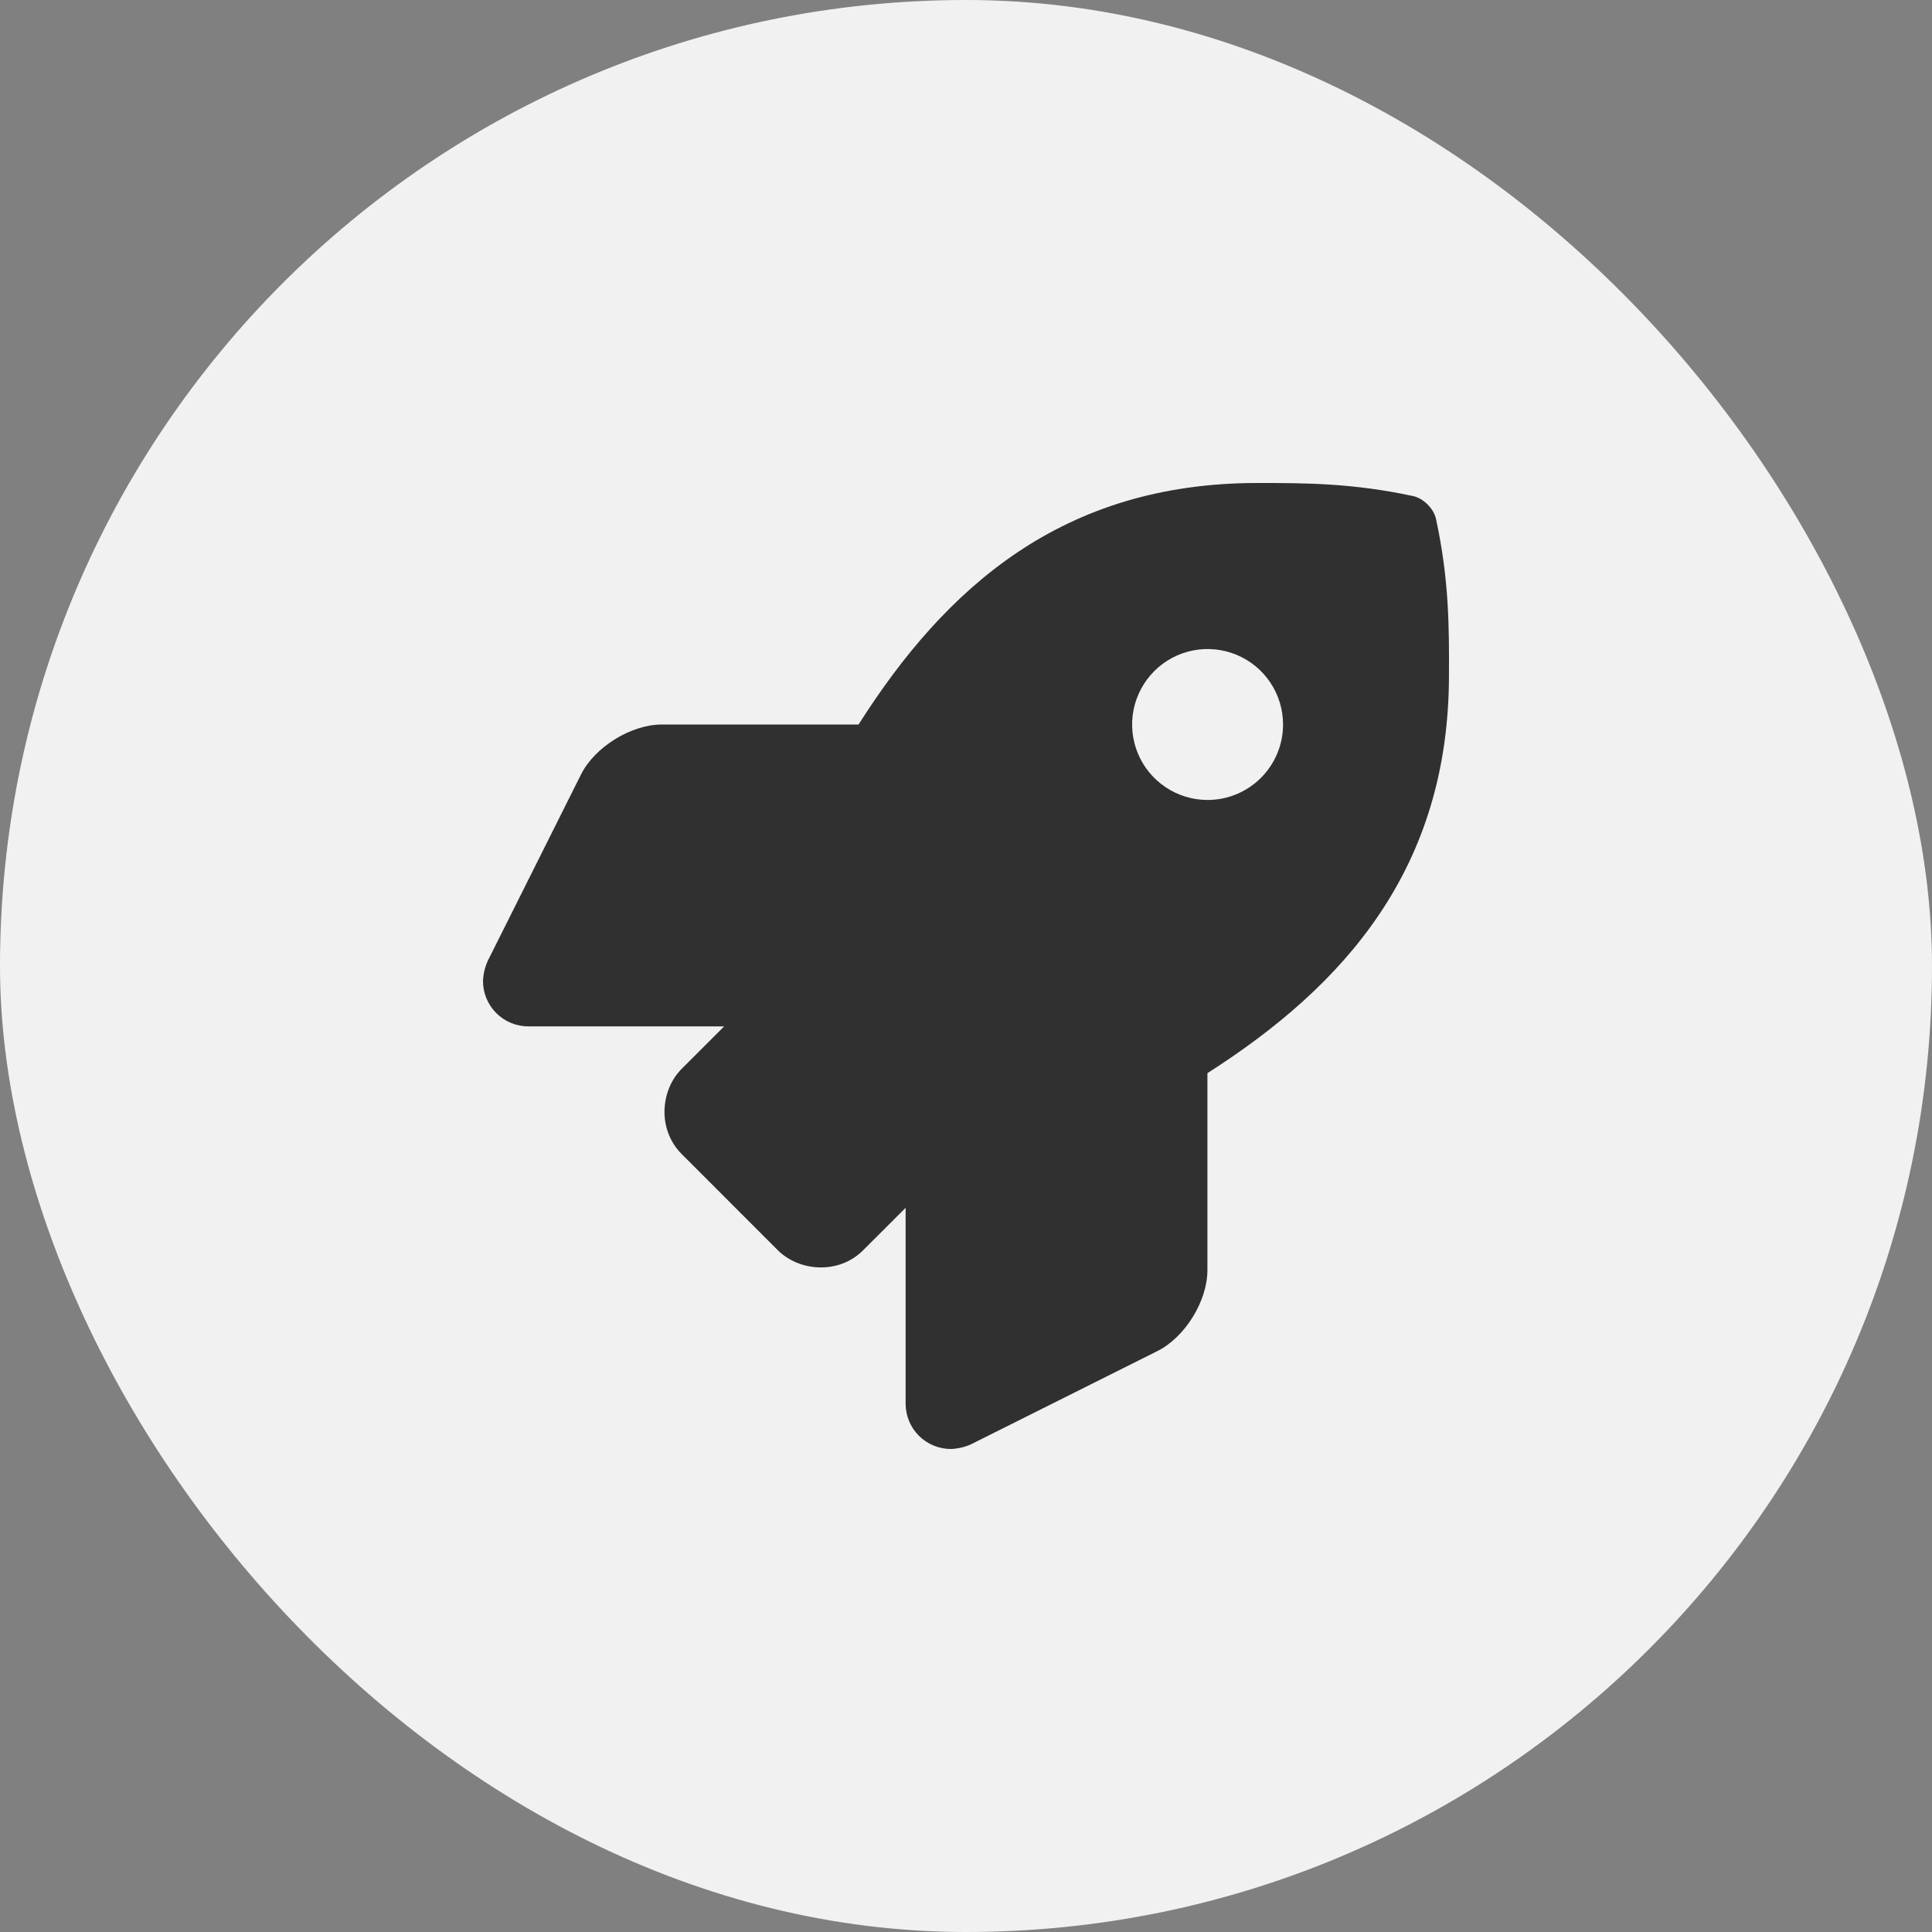
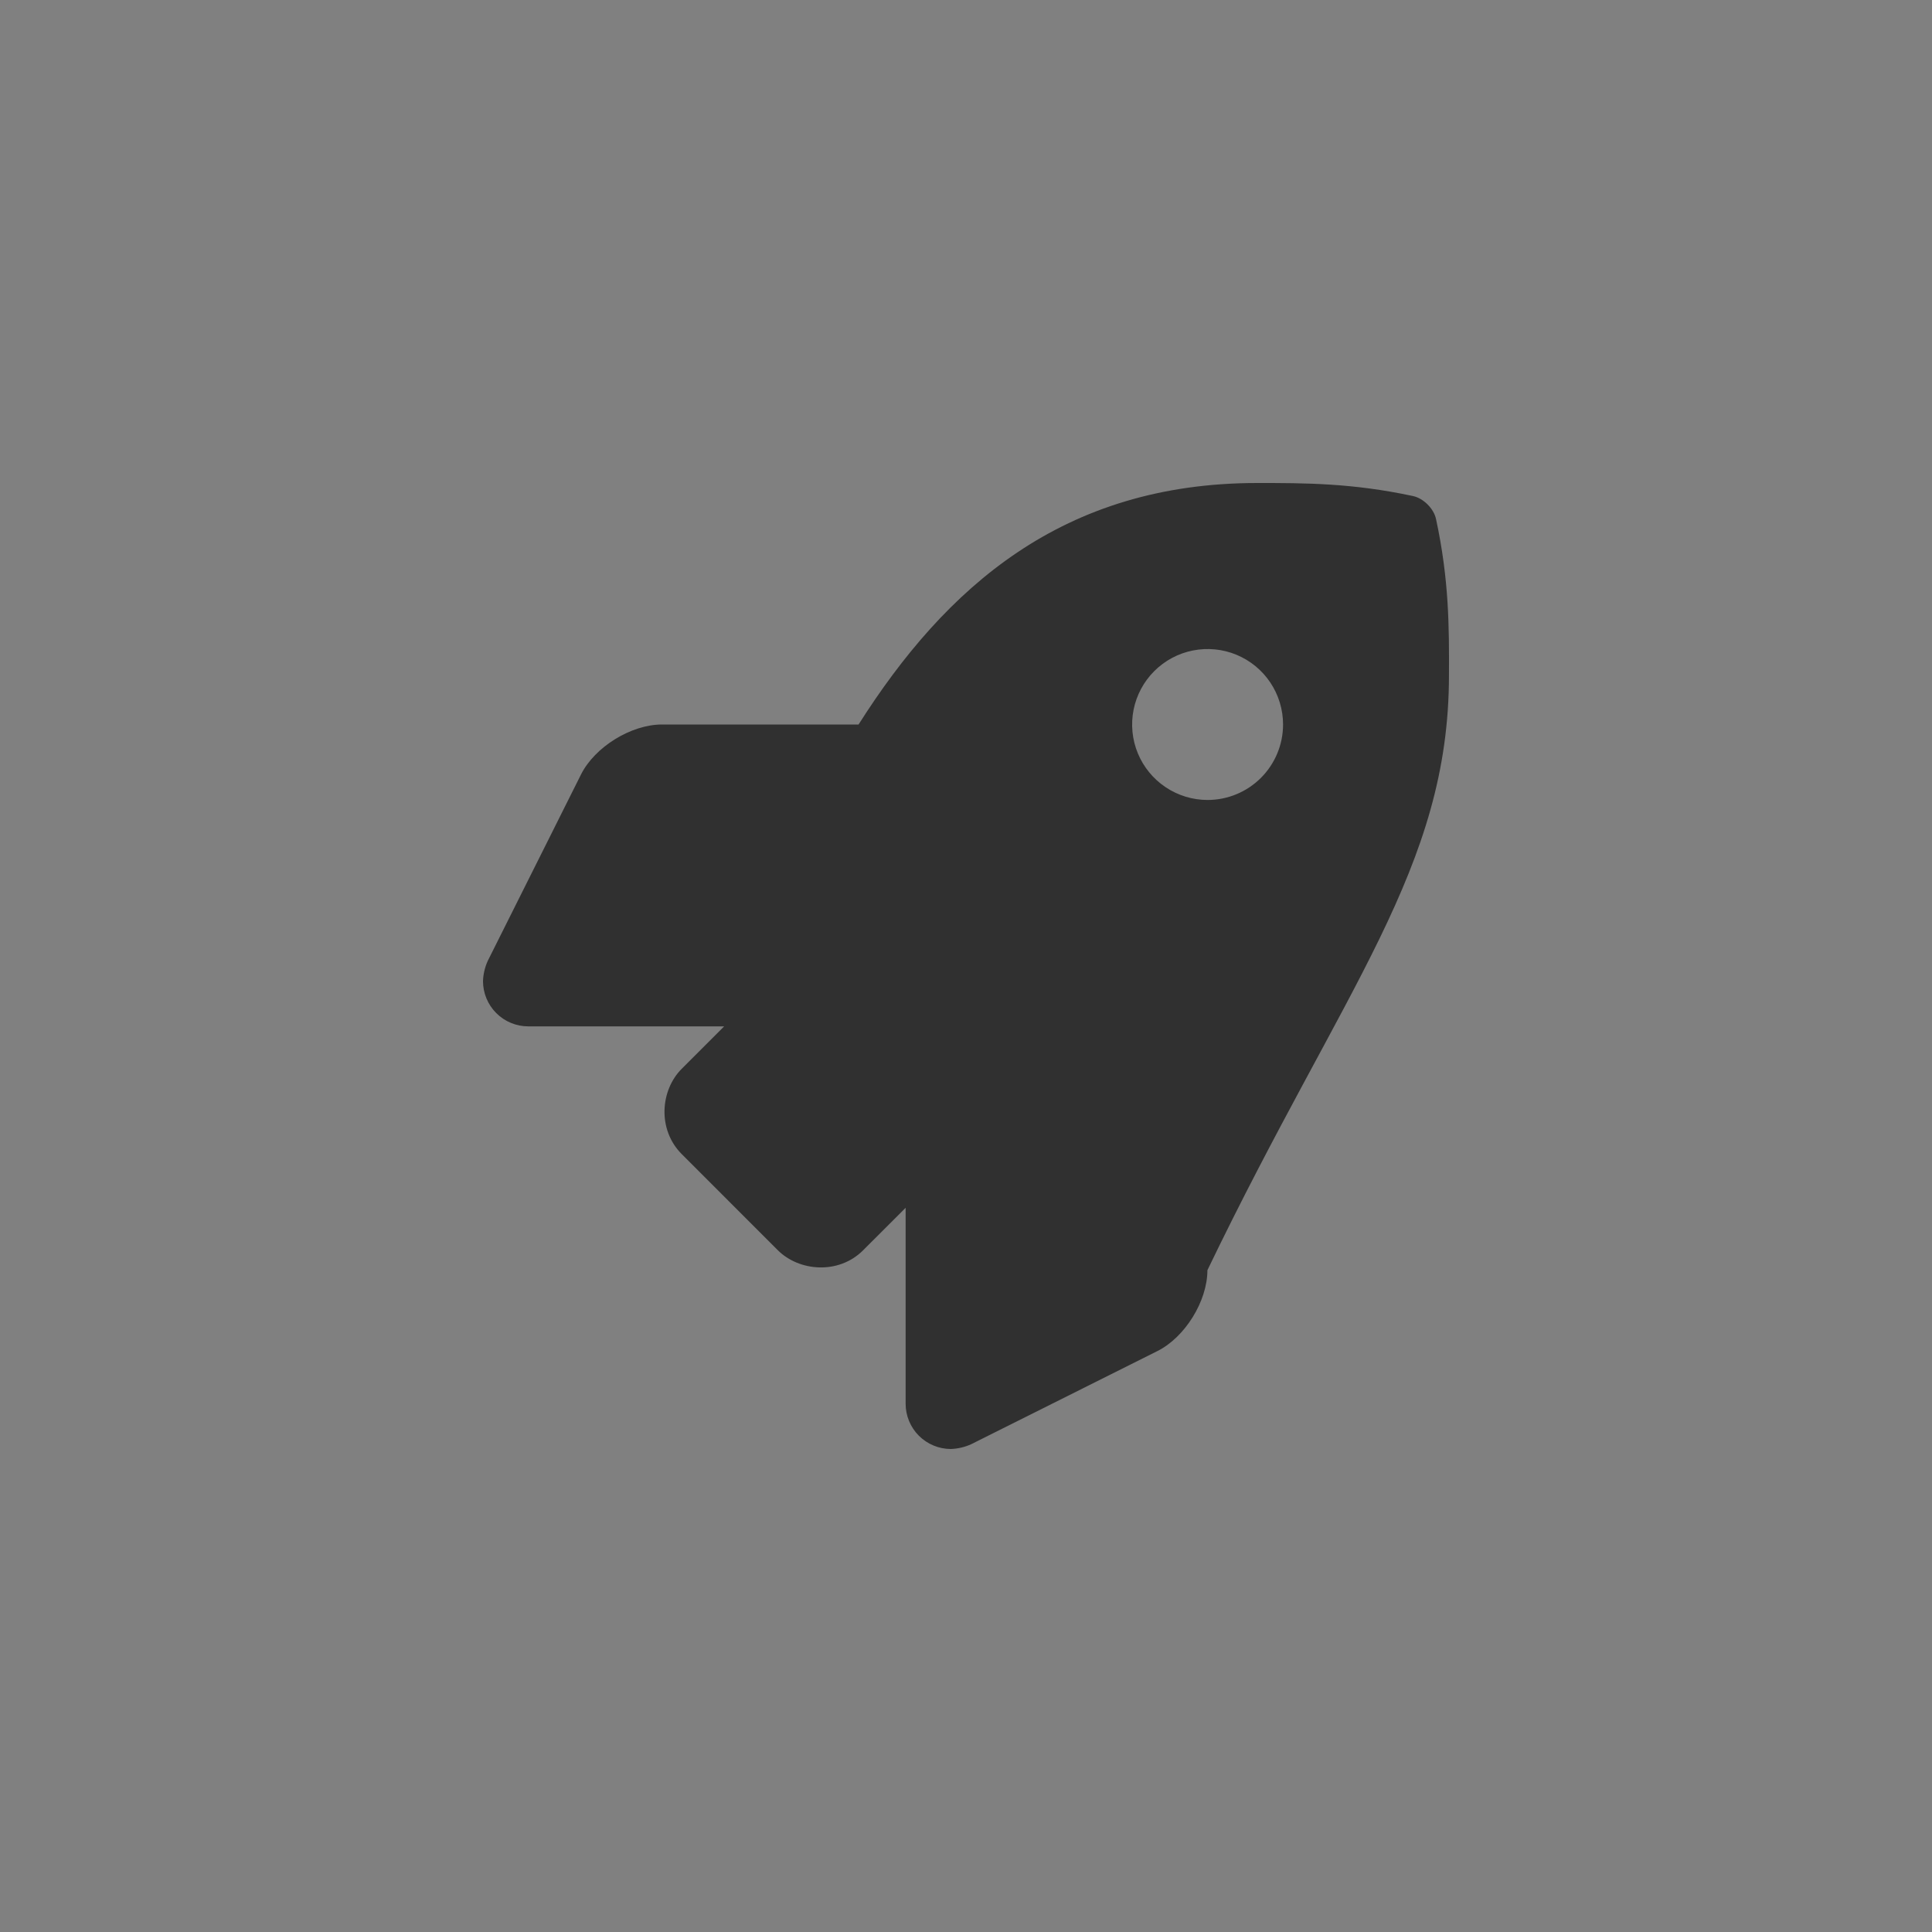
<svg xmlns="http://www.w3.org/2000/svg" width="64" height="64" viewBox="0 0 64 64" fill="none">
  <rect x="0" y="0" width="64" height="64" fill="#808080" stroke="none" />
-   <rect width="64" height="64" rx="32" fill="#F1F1F1" />
-   <path d="M47.57 17.193C47.496 16.848 47.154 16.506 46.807 16.432C44.795 16 43.219 16 41.651 16C35.199 16 31.329 19.45 28.441 24H21.927C20.906 24.001 19.705 24.742 19.247 25.655L16.157 31.831C16.062 32.042 16.008 32.269 16 32.5C16 32.898 16.158 33.279 16.44 33.561C16.721 33.842 17.102 34 17.5 34H23.988L22.584 35.404C21.873 36.114 21.772 37.42 22.584 38.232L25.765 41.414C26.463 42.113 27.775 42.236 28.595 41.414L30 40.01V46.5C30 46.898 30.158 47.279 30.439 47.561C30.721 47.842 31.102 48 31.5 48C31.731 47.991 31.959 47.938 32.169 47.843L38.34 44.756C39.254 44.3 39.997 43.1 39.997 42.077V35.55C44.534 32.655 47.999 28.774 47.999 22.356C48.005 20.781 48.005 19.206 47.57 17.193ZM40.002 26.5C39.508 26.5 39.025 26.353 38.614 26.078C38.203 25.804 37.882 25.413 37.693 24.956C37.504 24.5 37.455 23.997 37.551 23.512C37.648 23.027 37.886 22.582 38.236 22.232C38.585 21.882 39.031 21.644 39.516 21.548C40.001 21.452 40.503 21.501 40.96 21.69C41.417 21.88 41.807 22.2 42.082 22.611C42.356 23.022 42.503 23.506 42.503 24C42.503 24.663 42.239 25.299 41.77 25.768C41.301 26.236 40.666 26.5 40.002 26.5Z" fill="#303030" />
+   <path d="M47.57 17.193C47.496 16.848 47.154 16.506 46.807 16.432C44.795 16 43.219 16 41.651 16C35.199 16 31.329 19.45 28.441 24H21.927C20.906 24.001 19.705 24.742 19.247 25.655L16.157 31.831C16.062 32.042 16.008 32.269 16 32.5C16 32.898 16.158 33.279 16.44 33.561C16.721 33.842 17.102 34 17.5 34H23.988L22.584 35.404C21.873 36.114 21.772 37.42 22.584 38.232L25.765 41.414C26.463 42.113 27.775 42.236 28.595 41.414L30 40.01V46.5C30 46.898 30.158 47.279 30.439 47.561C30.721 47.842 31.102 48 31.5 48C31.731 47.991 31.959 47.938 32.169 47.843L38.34 44.756C39.254 44.3 39.997 43.1 39.997 42.077C44.534 32.655 47.999 28.774 47.999 22.356C48.005 20.781 48.005 19.206 47.57 17.193ZM40.002 26.5C39.508 26.5 39.025 26.353 38.614 26.078C38.203 25.804 37.882 25.413 37.693 24.956C37.504 24.5 37.455 23.997 37.551 23.512C37.648 23.027 37.886 22.582 38.236 22.232C38.585 21.882 39.031 21.644 39.516 21.548C40.001 21.452 40.503 21.501 40.96 21.69C41.417 21.88 41.807 22.2 42.082 22.611C42.356 23.022 42.503 23.506 42.503 24C42.503 24.663 42.239 25.299 41.77 25.768C41.301 26.236 40.666 26.5 40.002 26.5Z" fill="#303030" />
</svg>